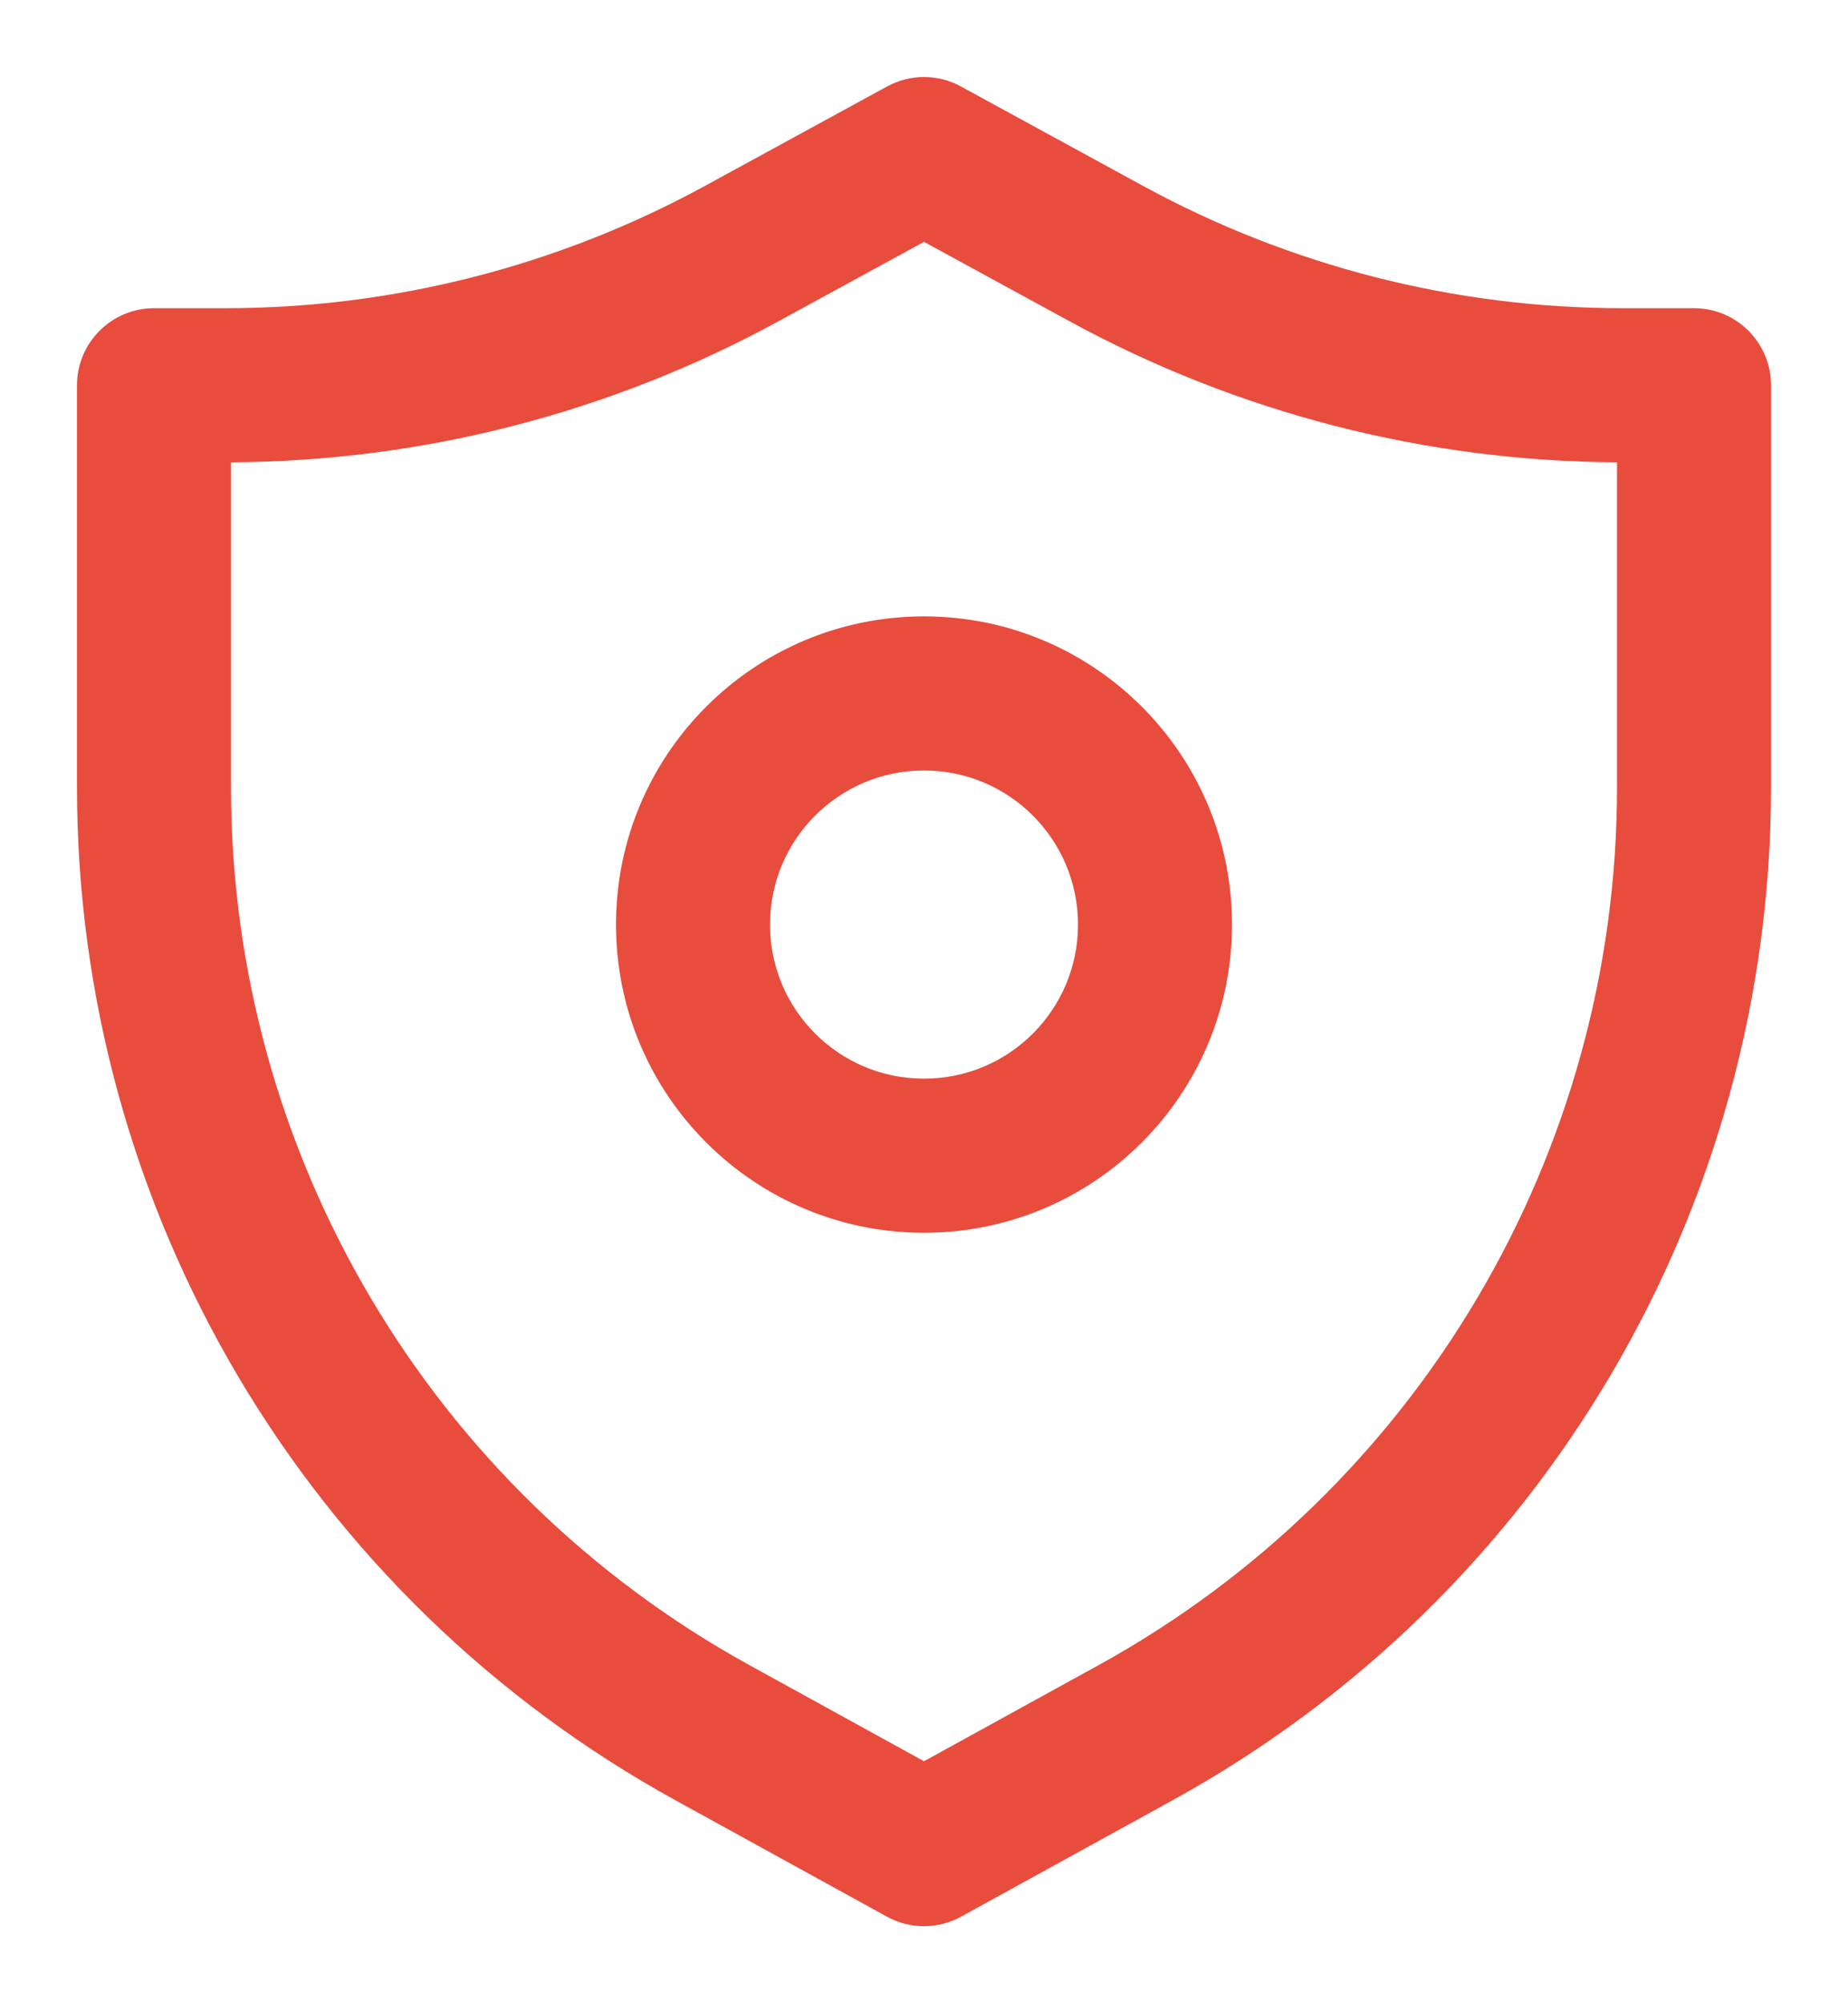
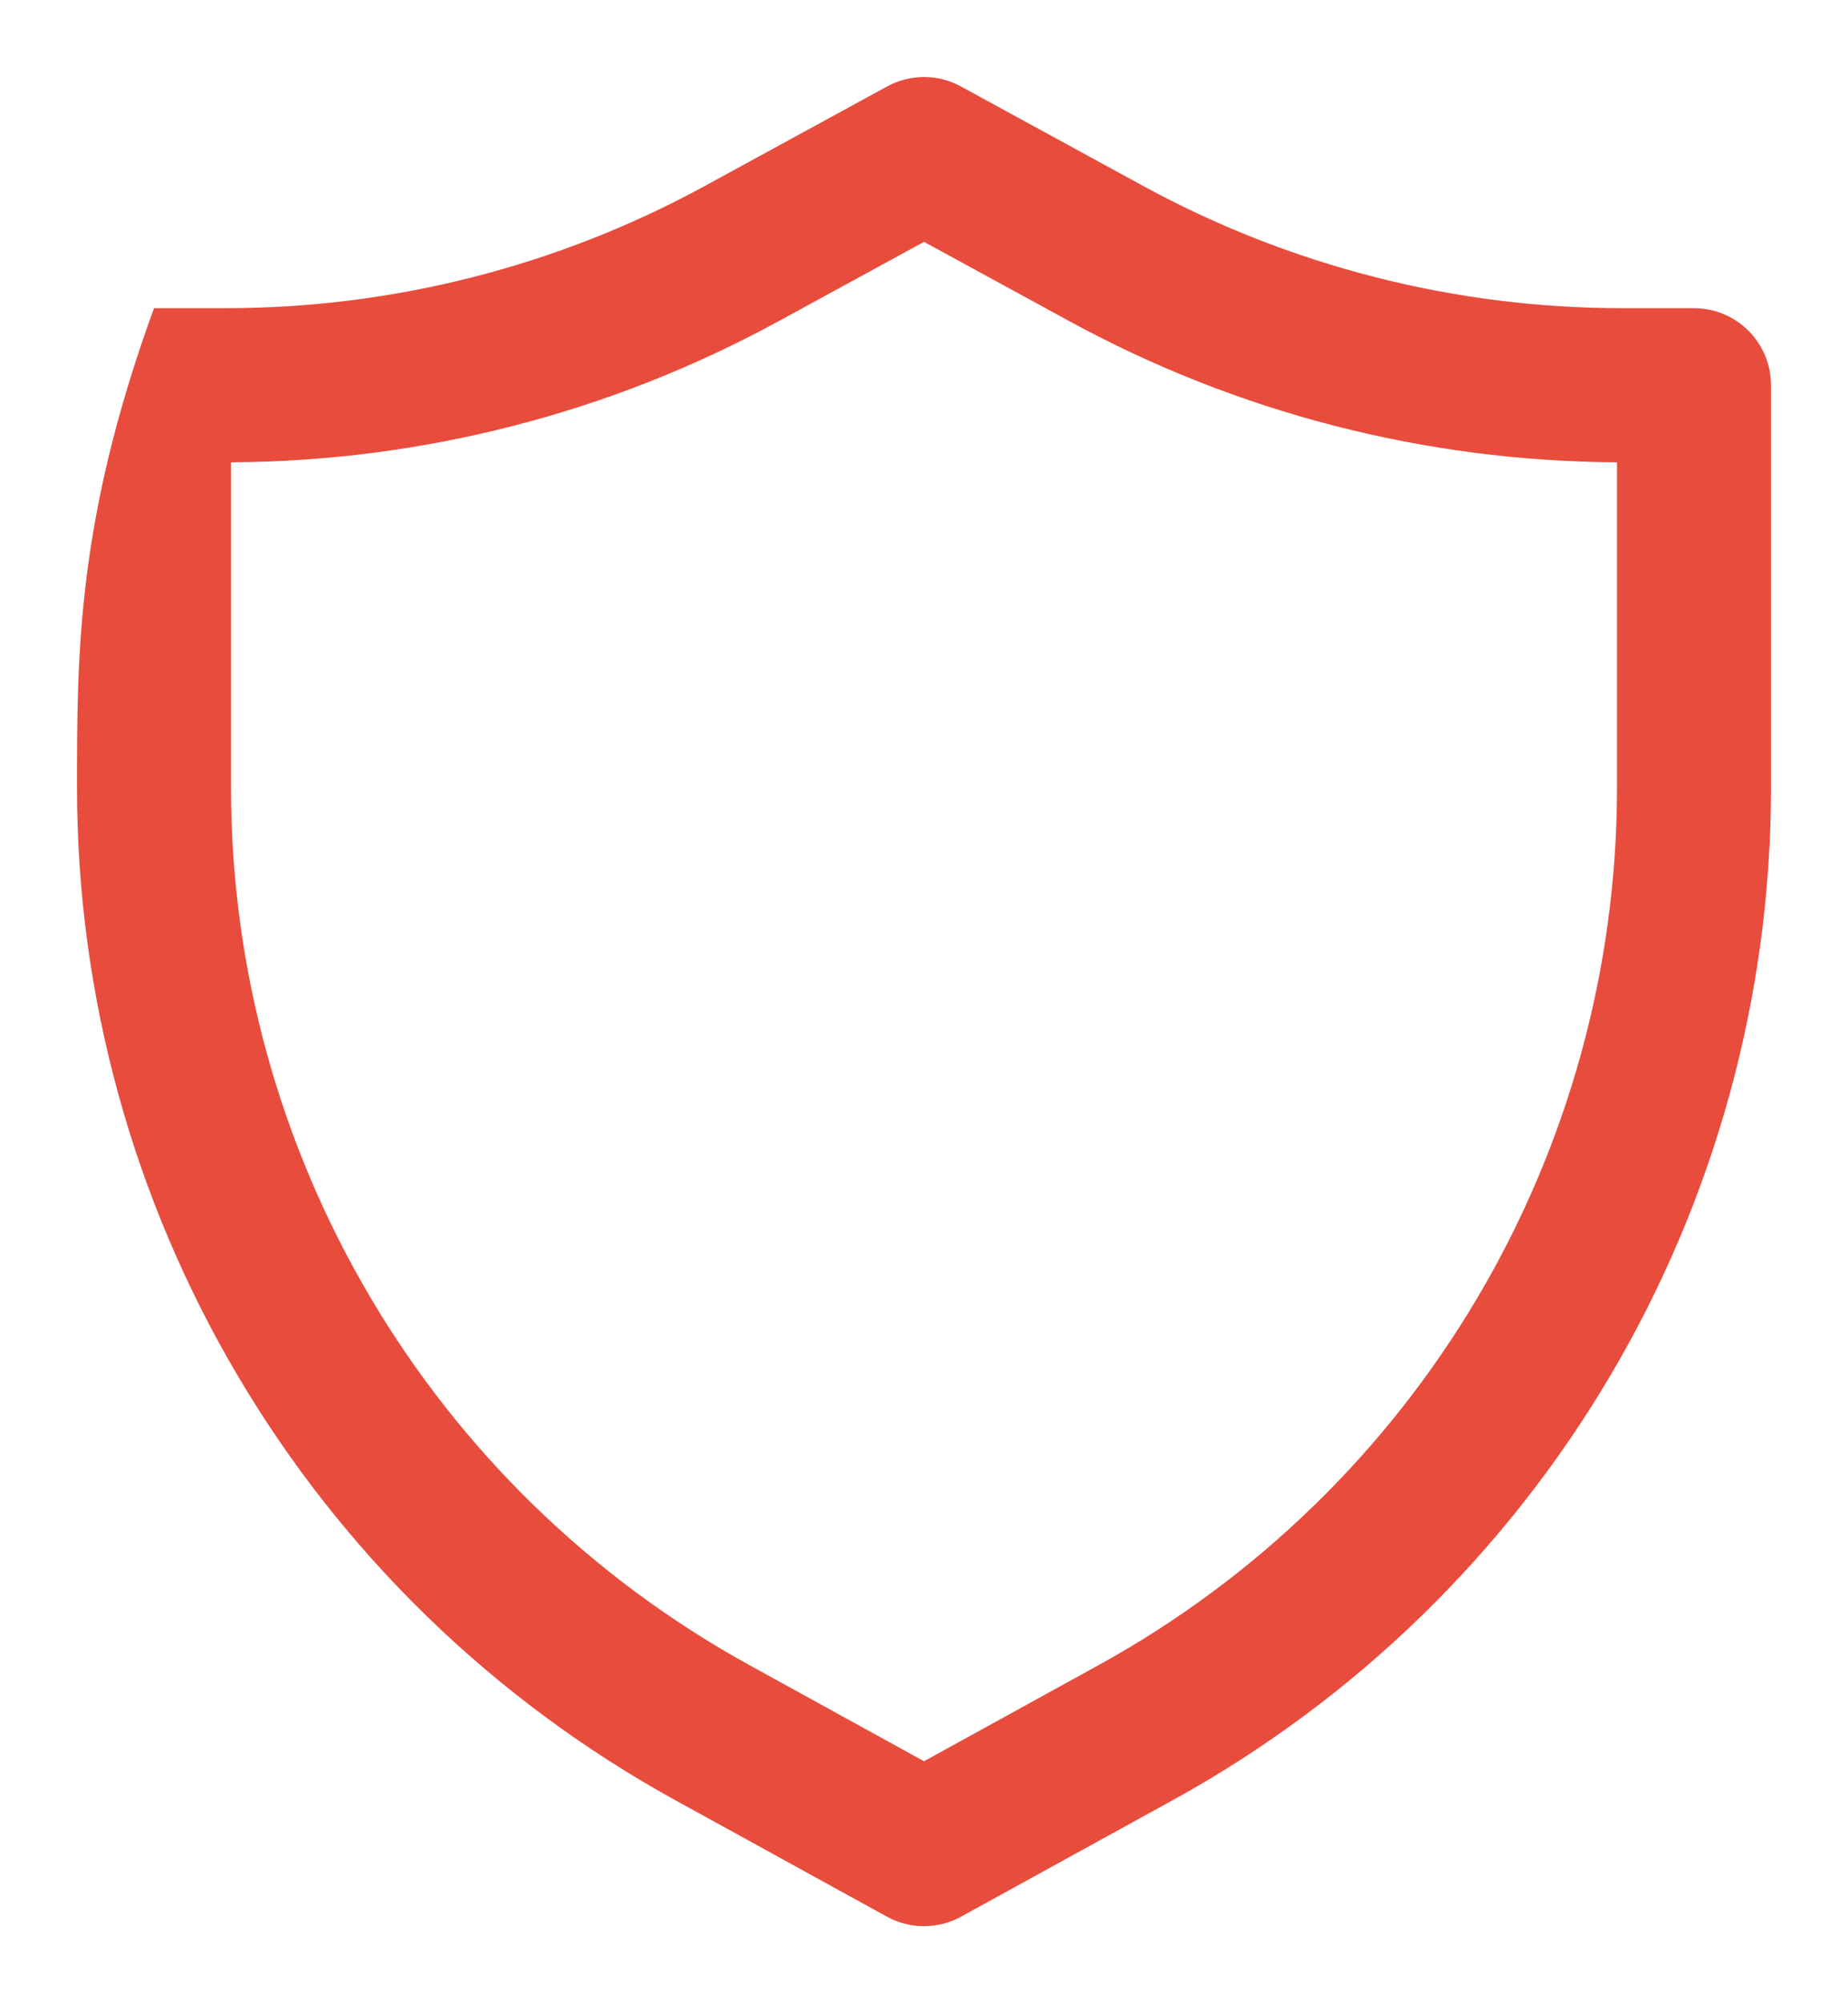
<svg xmlns="http://www.w3.org/2000/svg" viewBox="6418 4933 24 26">
-   <path fill="#e84c3d" stroke="none" fill-opacity="1" stroke-width="1" stroke-opacity="1" clip-rule="evenodd" fill-rule="evenodd" id="tSvg12c9d2b48f5" title="Path 4" d="M 6430 4941 C 6427.791 4941 6426 4942.791 6426 4945 C 6426 4947.209 6427.791 4949 6430 4949 C 6432.209 4949 6434 4947.209 6434 4945C 6434 4942.791 6432.209 4941 6430 4941Z M 6428 4945 C 6428 4943.895 6428.896 4943 6430 4943 C 6431.105 4943 6432 4943.895 6432 4945 C 6432 4946.105 6431.105 4947 6430 4947C 6428.896 4947 6428 4946.105 6428 4945Z" />
-   <path fill="#e84c3d" stroke="none" fill-opacity="1" stroke-width="1" stroke-opacity="1" clip-rule="evenodd" fill-rule="evenodd" id="tSvgcfcb360514" title="Path 5" d="M 6430.479 4934.122 C 6430.181 4933.959 6429.82 4933.959 6429.521 4934.122 C 6428.733 4934.552 6427.944 4934.982 6427.155 4935.413 C 6425.246 4936.454 6423.105 4937 6420.93 4937 C 6420.62 4937 6420.31 4937 6420 4937 C 6419.448 4937 6419 4937.448 6419 4938 C 6419 4939.741 6419 4941.481 6419 4943.222 C 6419 4948.693 6421.978 4953.729 6426.771 4956.365 C 6427.687 4956.869 6428.603 4957.373 6429.518 4957.876 C 6429.818 4958.041 6430.182 4958.041 6430.482 4957.876 C 6431.398 4957.373 6432.313 4956.869 6433.229 4956.365 C 6438.022 4953.729 6441 4948.693 6441 4943.222 C 6441 4941.481 6441 4939.741 6441 4938 C 6441 4937.448 6440.553 4937 6440 4937 C 6439.69 4937 6439.38 4937 6439.07 4937 C 6436.895 4937 6434.755 4936.454 6432.845 4935.413C 6432.056 4934.982 6431.268 4934.552 6430.479 4934.122Z M 6428.113 4937.168 C 6428.742 4936.825 6429.371 4936.482 6430 4936.139 C 6430.629 4936.482 6431.258 4936.825 6431.887 4937.168 C 6434.07 4938.359 6436.515 4938.988 6439 4939 C 6439 4940.407 6439 4941.815 6439 4943.222 C 6439 4947.963 6436.419 4952.328 6432.265 4954.613 C 6431.51 4955.028 6430.755 4955.443 6430 4955.859 C 6429.245 4955.443 6428.49 4955.028 6427.735 4954.613 C 6423.581 4952.328 6421 4947.963 6421 4943.222 C 6421 4941.815 6421 4940.407 6421 4939C 6423.486 4938.988 6425.93 4938.359 6428.113 4937.168Z" />
+   <path fill="#e84c3d" stroke="none" fill-opacity="1" stroke-width="1" stroke-opacity="1" clip-rule="evenodd" fill-rule="evenodd" id="tSvgcfcb360514" title="Path 5" d="M 6430.479 4934.122 C 6430.181 4933.959 6429.82 4933.959 6429.521 4934.122 C 6428.733 4934.552 6427.944 4934.982 6427.155 4935.413 C 6425.246 4936.454 6423.105 4937 6420.93 4937 C 6420.62 4937 6420.31 4937 6420 4937 C 6419 4939.741 6419 4941.481 6419 4943.222 C 6419 4948.693 6421.978 4953.729 6426.771 4956.365 C 6427.687 4956.869 6428.603 4957.373 6429.518 4957.876 C 6429.818 4958.041 6430.182 4958.041 6430.482 4957.876 C 6431.398 4957.373 6432.313 4956.869 6433.229 4956.365 C 6438.022 4953.729 6441 4948.693 6441 4943.222 C 6441 4941.481 6441 4939.741 6441 4938 C 6441 4937.448 6440.553 4937 6440 4937 C 6439.69 4937 6439.38 4937 6439.07 4937 C 6436.895 4937 6434.755 4936.454 6432.845 4935.413C 6432.056 4934.982 6431.268 4934.552 6430.479 4934.122Z M 6428.113 4937.168 C 6428.742 4936.825 6429.371 4936.482 6430 4936.139 C 6430.629 4936.482 6431.258 4936.825 6431.887 4937.168 C 6434.07 4938.359 6436.515 4938.988 6439 4939 C 6439 4940.407 6439 4941.815 6439 4943.222 C 6439 4947.963 6436.419 4952.328 6432.265 4954.613 C 6431.51 4955.028 6430.755 4955.443 6430 4955.859 C 6429.245 4955.443 6428.49 4955.028 6427.735 4954.613 C 6423.581 4952.328 6421 4947.963 6421 4943.222 C 6421 4941.815 6421 4940.407 6421 4939C 6423.486 4938.988 6425.93 4938.359 6428.113 4937.168Z" />
  <defs />
</svg>